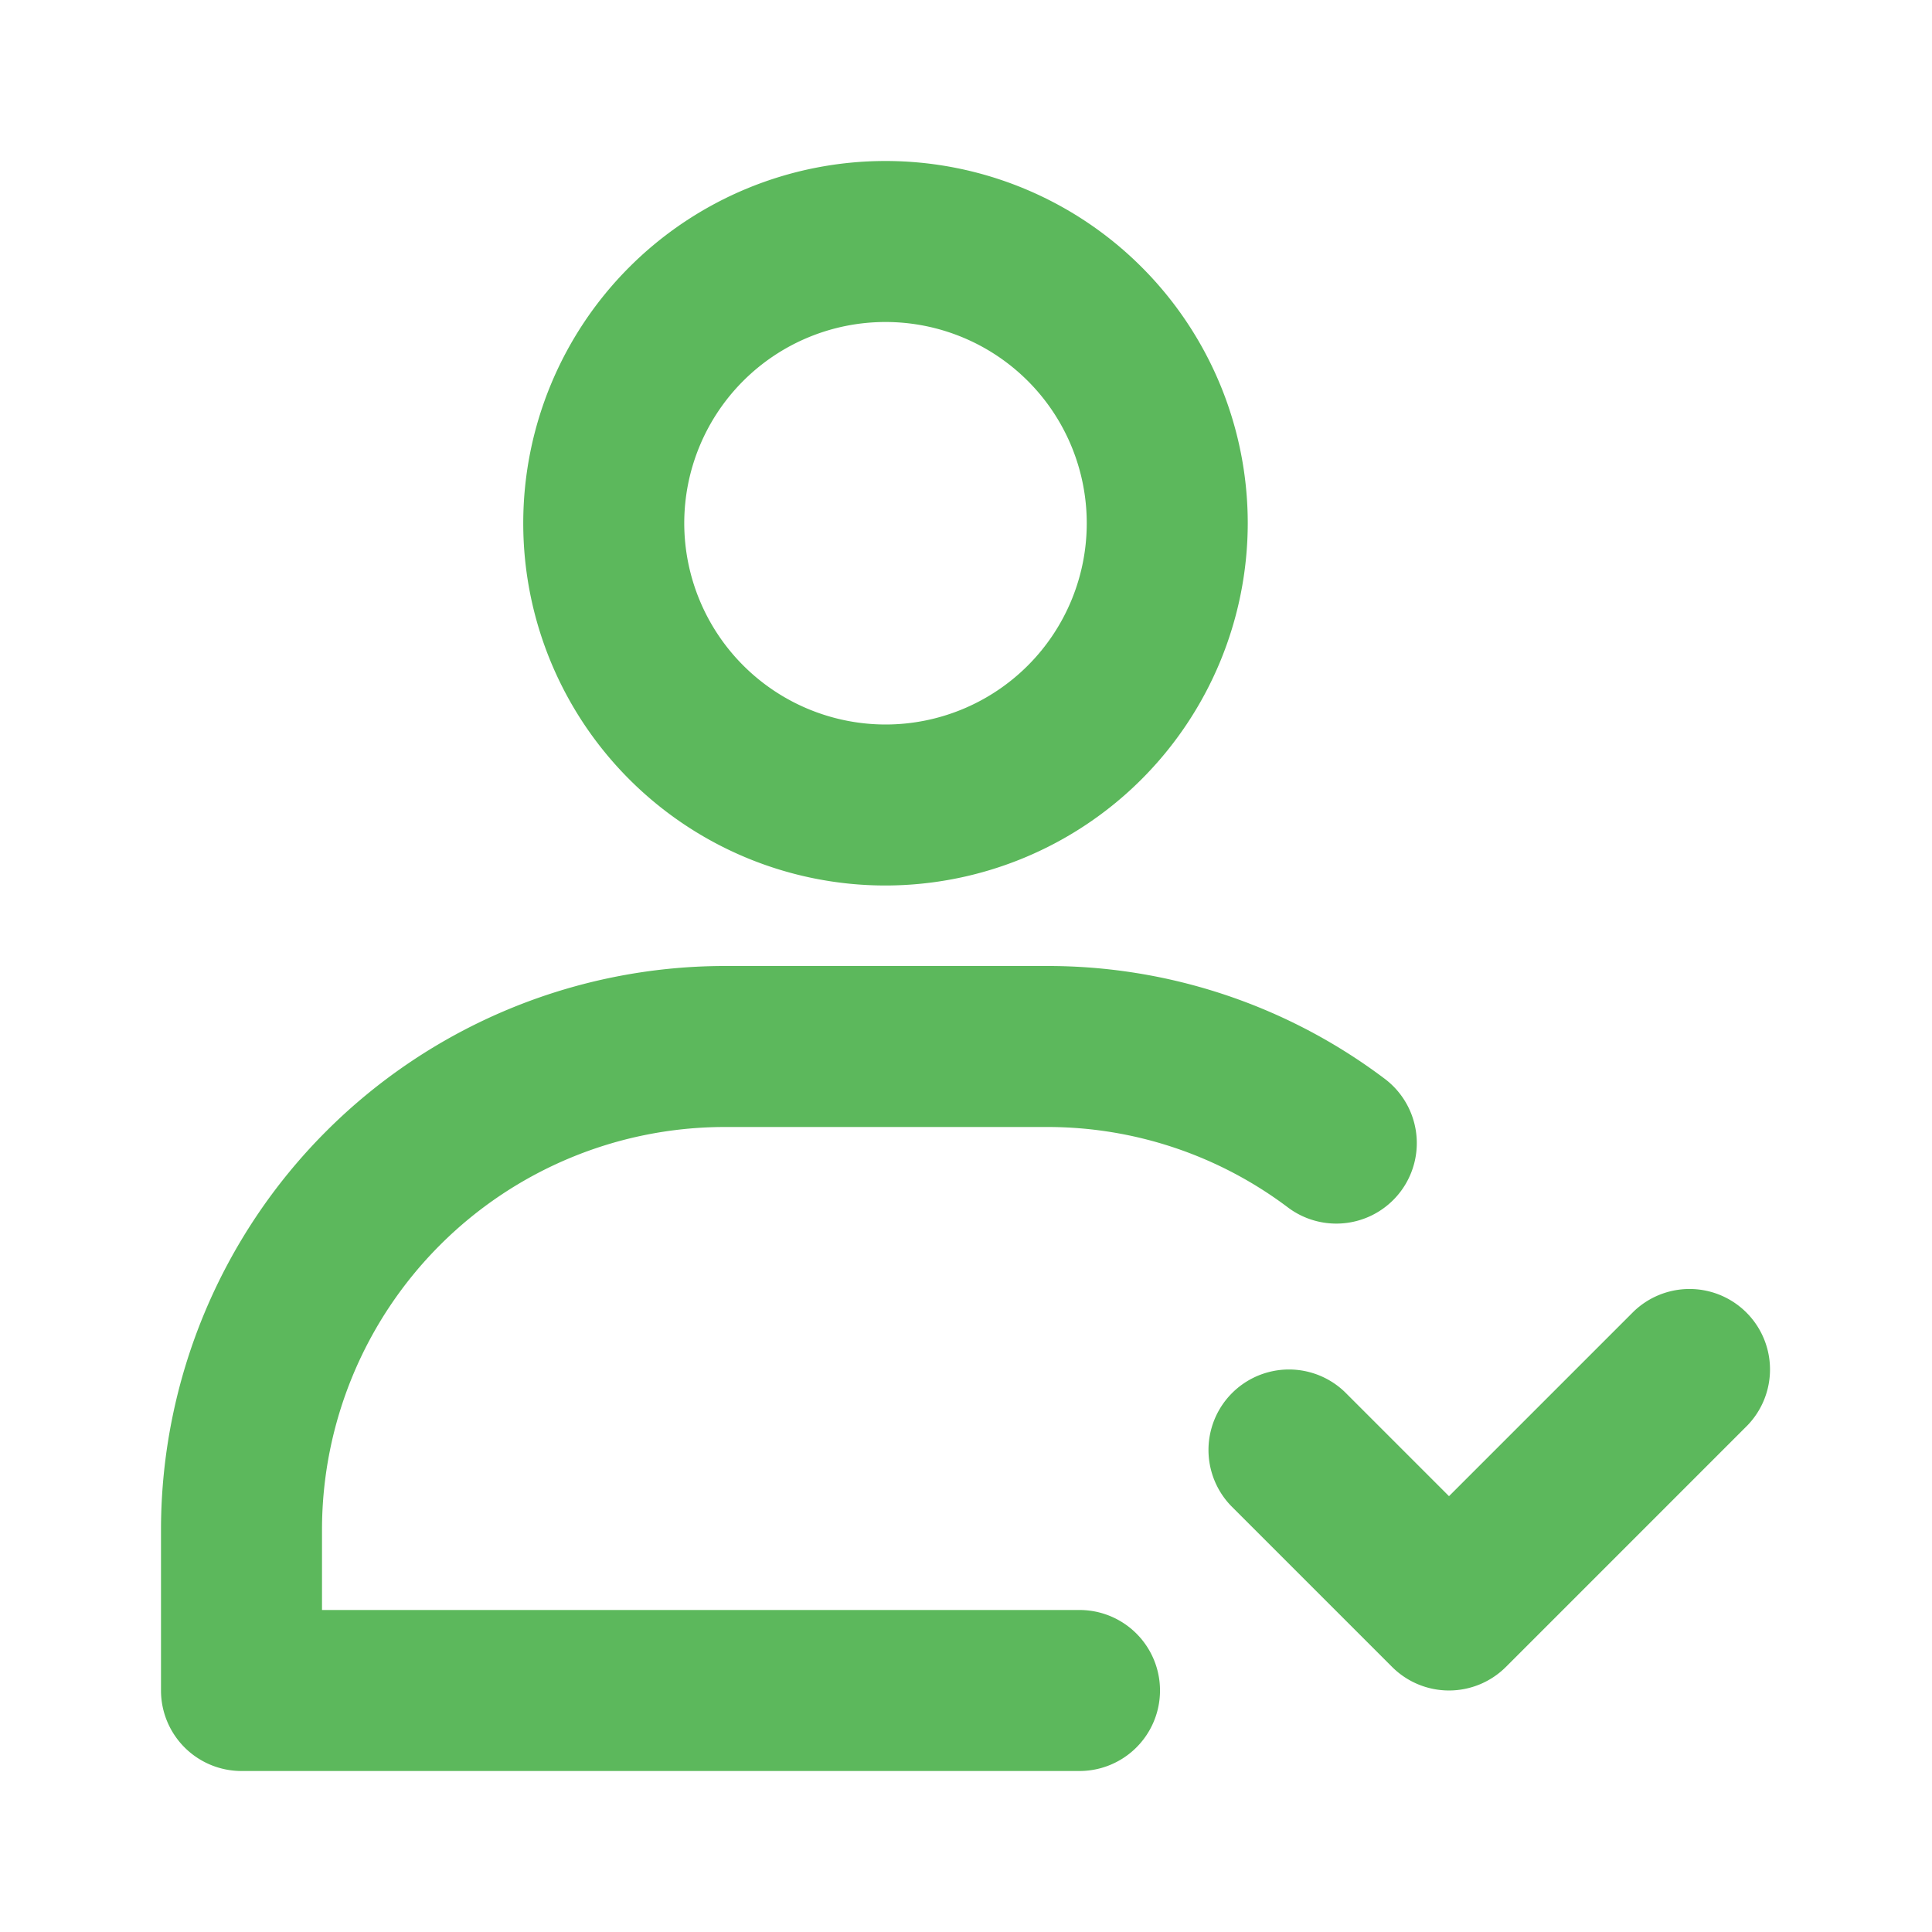
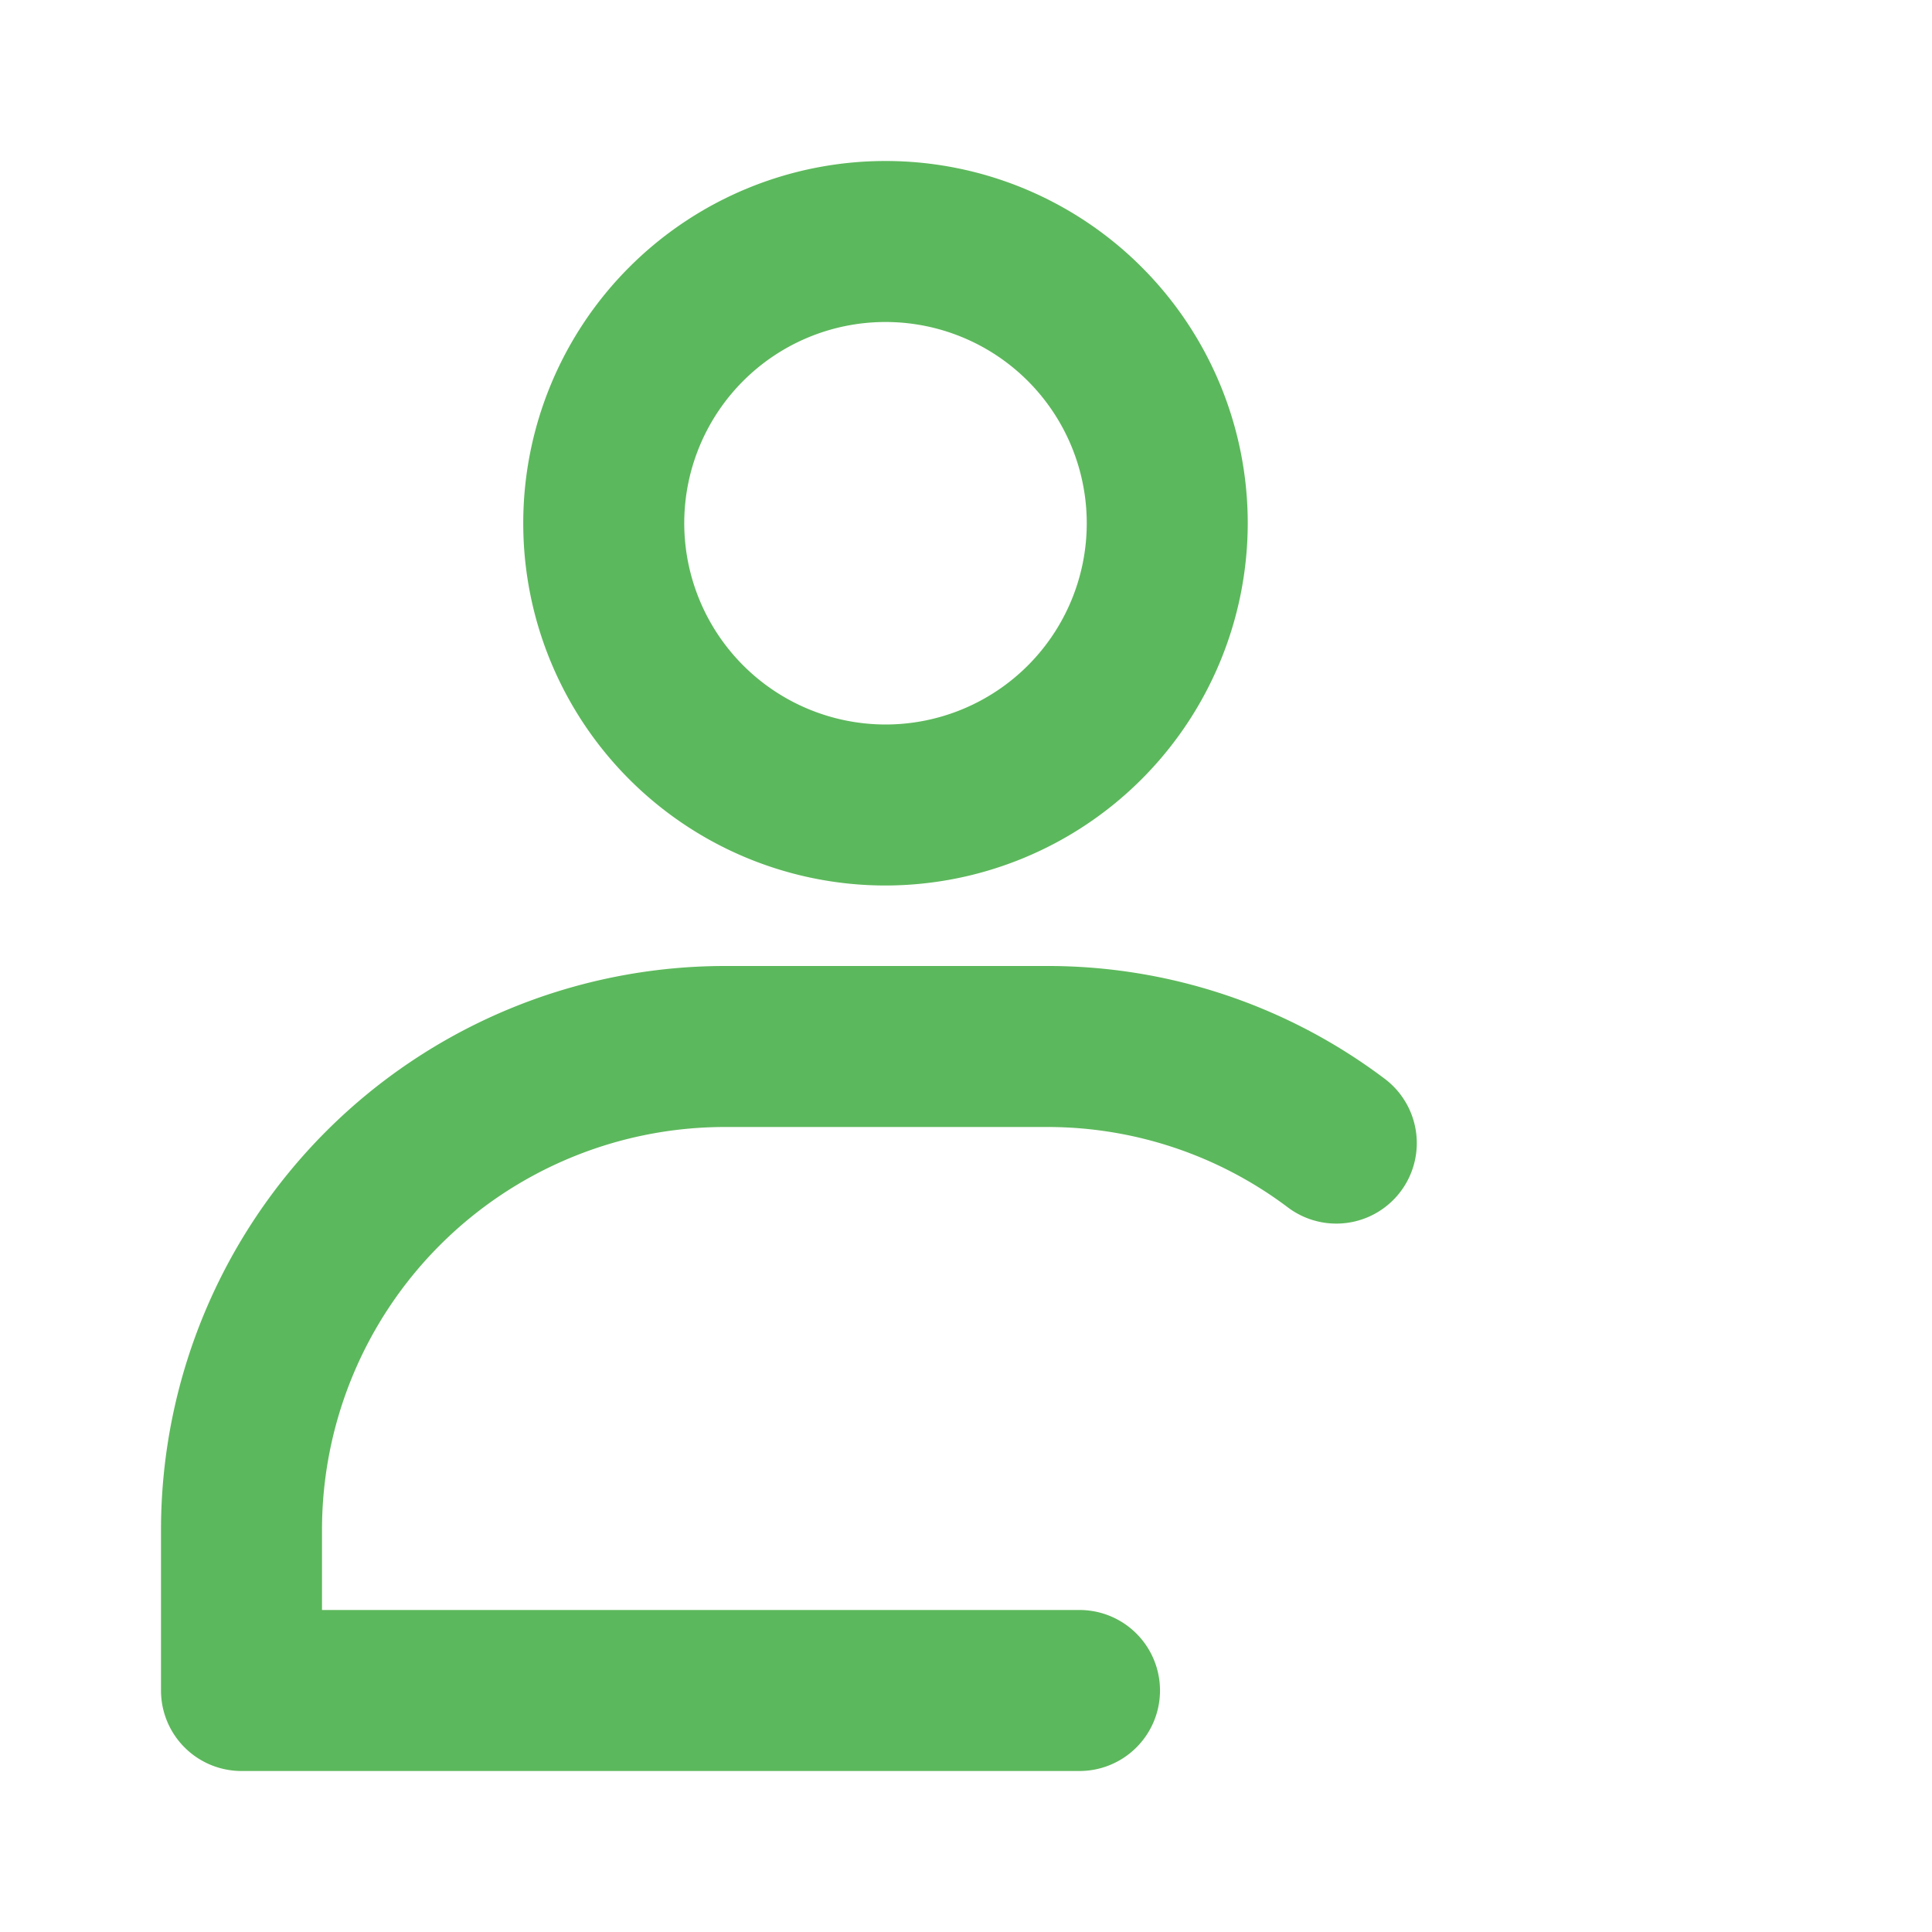
<svg xmlns="http://www.w3.org/2000/svg" version="1.1" width="512" height="512" x="0" y="0" viewBox="0 0 24 24" style="enable-background:new 0 0 512 512" xml:space="preserve" class="">
  <g>
    <g id="Layer_79" data-name="Layer 79">
      <path d="m3 22h10.41a1 1 0 1 0 0-2h-9.41v-1a5.006 5.006 0 0 1 5-5h4a4.963 4.963 0 0 1 3 1 1 1 0 0 0 1.2-1.6 6.95 6.95 0 0 0 -4.2-1.4h-4a7.008 7.008 0 0 0 -7 7v2a1 1 0 0 0 1 1z" fill="#5cb85c" data-original="#000000" class="" />
      <path d="m15.5 6.5a4.5 4.5 0 1 0 -4.5 4.5 4.505 4.505 0 0 0 4.5-4.5zm-7 0a2.5 2.5 0 1 1 2.5 2.5 2.503 2.503 0 0 1 -2.5-2.5z" fill="#5cb85c" data-original="#000000" class="" />
-       <path d="m20.293 16.293-2.293 2.293-1.293-1.293a1 1 0 0 0 -1.414 1.414l2 2a1.0 1 0 0 0 1.414 0l3-3a1 1 0 0 0 -1.414-1.414z" fill="#5cb85c" data-original="#000000" class="" />
    </g>
  </g>
</svg>